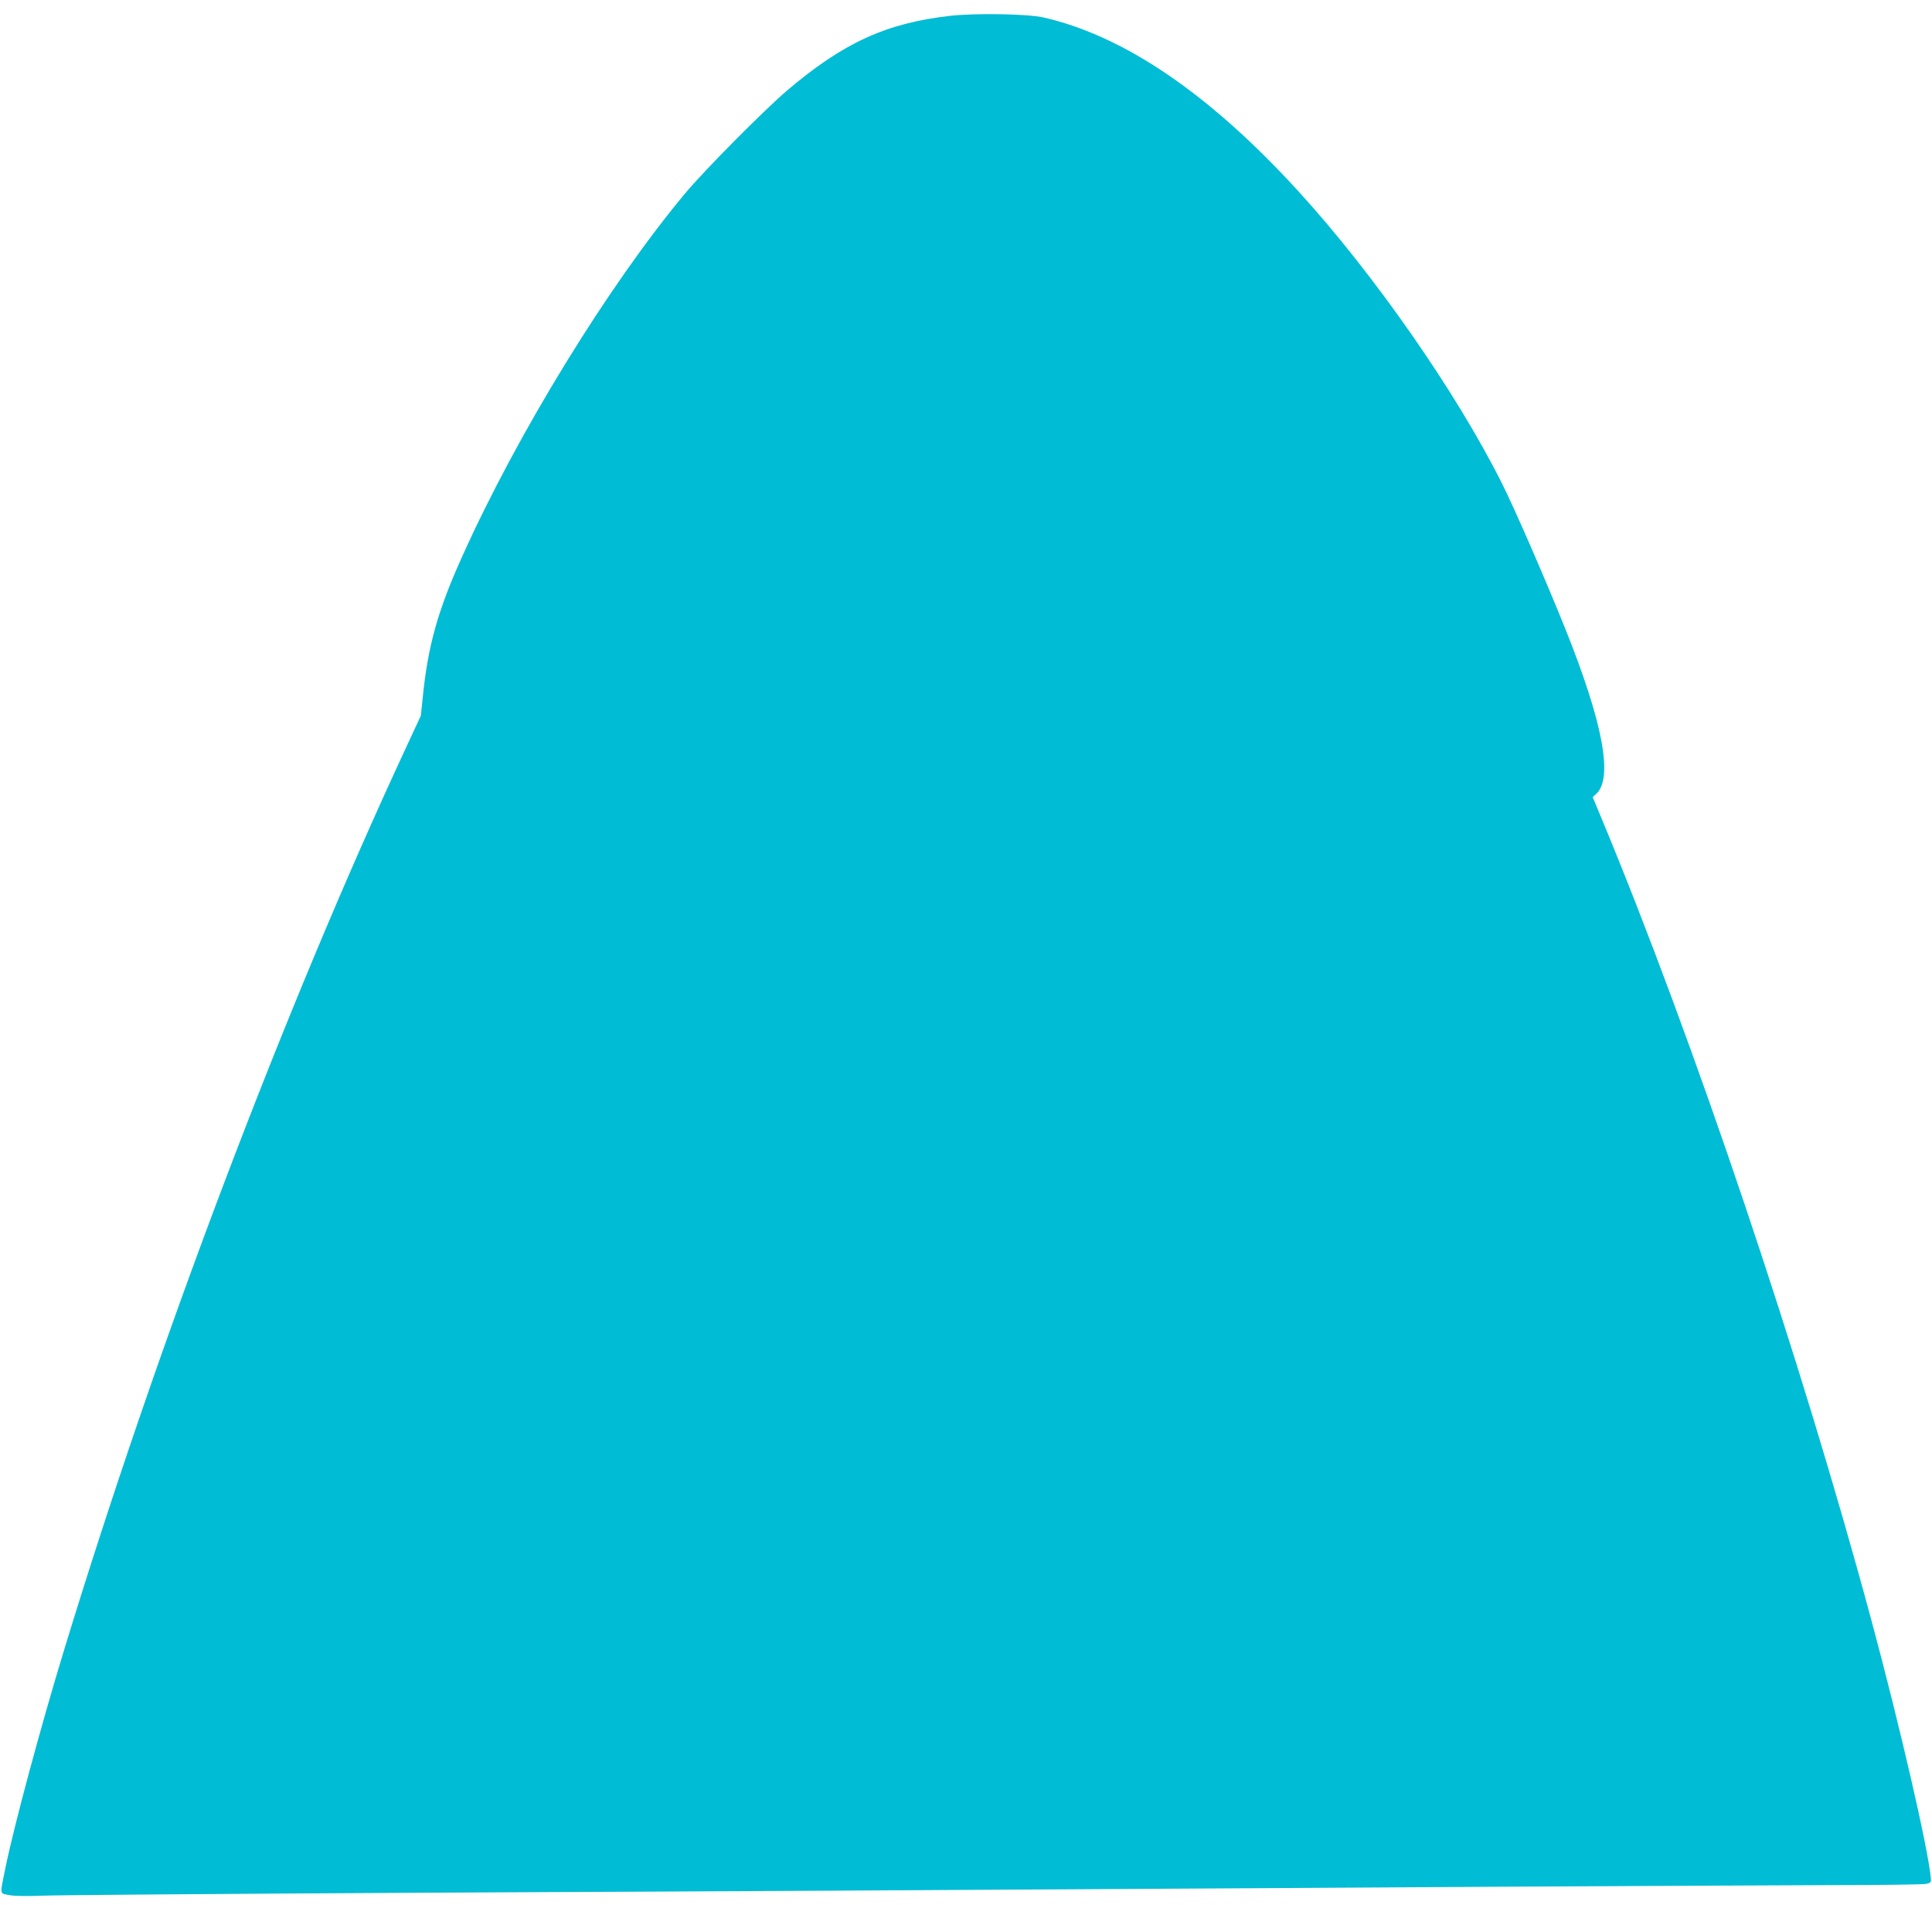
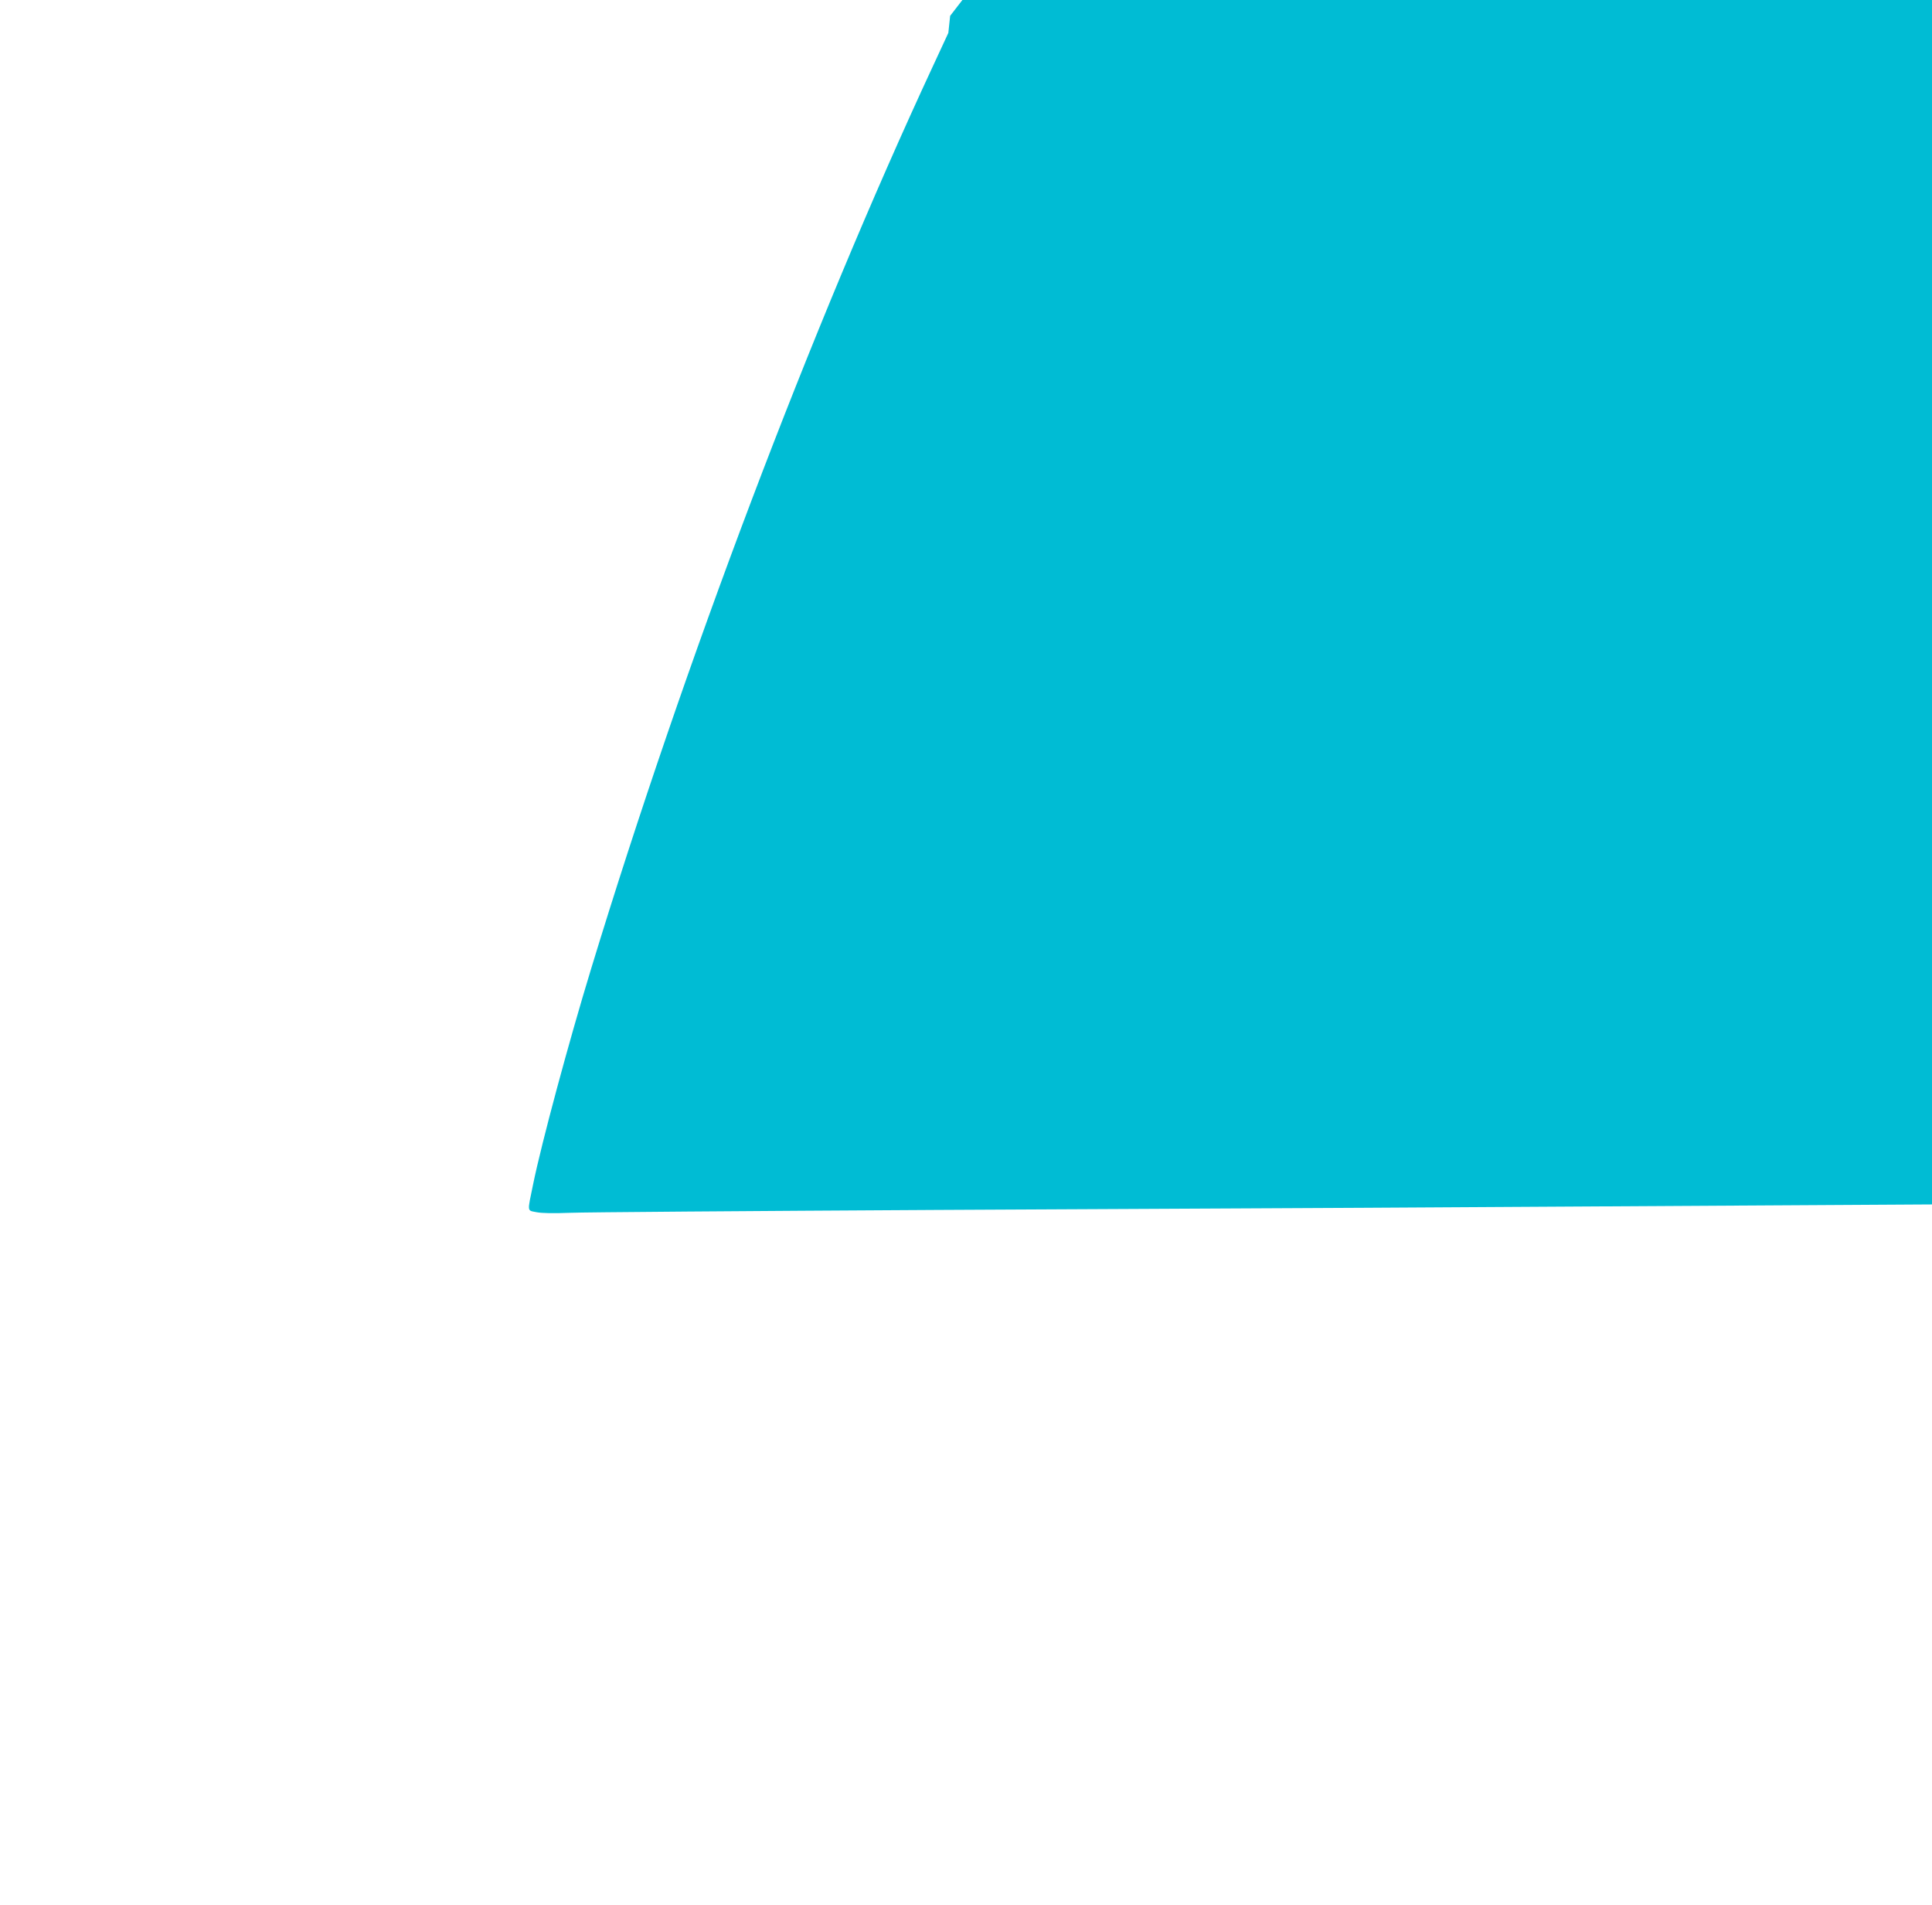
<svg xmlns="http://www.w3.org/2000/svg" version="1.0" width="1280pt" height="1262pt" viewBox="0 0 1280 1262" preserveAspectRatio="xMidYMid meet">
  <g transform="translate(0,1262) scale(0.1,-0.1)" fill="#00bcd4" stroke="none">
-     <path d="M6295 12515 c-425 -48 -709 -179 -1082 -496 -155 -133 -551 -532 -677 -684 -508 -610 -1107 -1586 -1473 -2400 -164 -363 -229 -597 -263 -944 l-12 -113 -103 -222 c-804 -1729 -1644 -3946 -2263 -5976 -149 -488 -329 -1156 -385 -1430 -39 -189 -41 -172 23 -185 36 -7 113 -8 220 -4 91 4 1180 12 2420 19 2123 10 3104 15 7190 40 921 5 1936 10 2255 11 319 0 596 4 615 8 33 7 35 9 32 42 -19 197 -205 1005 -392 1699 -468 1739 -1180 3854 -1793 5327 l-55 132 24 22 c113 106 43 473 -205 1092 -132 328 -336 797 -419 962 -301 603 -851 1392 -1351 1939 -589 645 -1155 1030 -1691 1151 -102 23 -451 29 -615 10z" />
+     <path d="M6295 12515 l-12 -113 -103 -222 c-804 -1729 -1644 -3946 -2263 -5976 -149 -488 -329 -1156 -385 -1430 -39 -189 -41 -172 23 -185 36 -7 113 -8 220 -4 91 4 1180 12 2420 19 2123 10 3104 15 7190 40 921 5 1936 10 2255 11 319 0 596 4 615 8 33 7 35 9 32 42 -19 197 -205 1005 -392 1699 -468 1739 -1180 3854 -1793 5327 l-55 132 24 22 c113 106 43 473 -205 1092 -132 328 -336 797 -419 962 -301 603 -851 1392 -1351 1939 -589 645 -1155 1030 -1691 1151 -102 23 -451 29 -615 10z" />
  </g>
</svg>